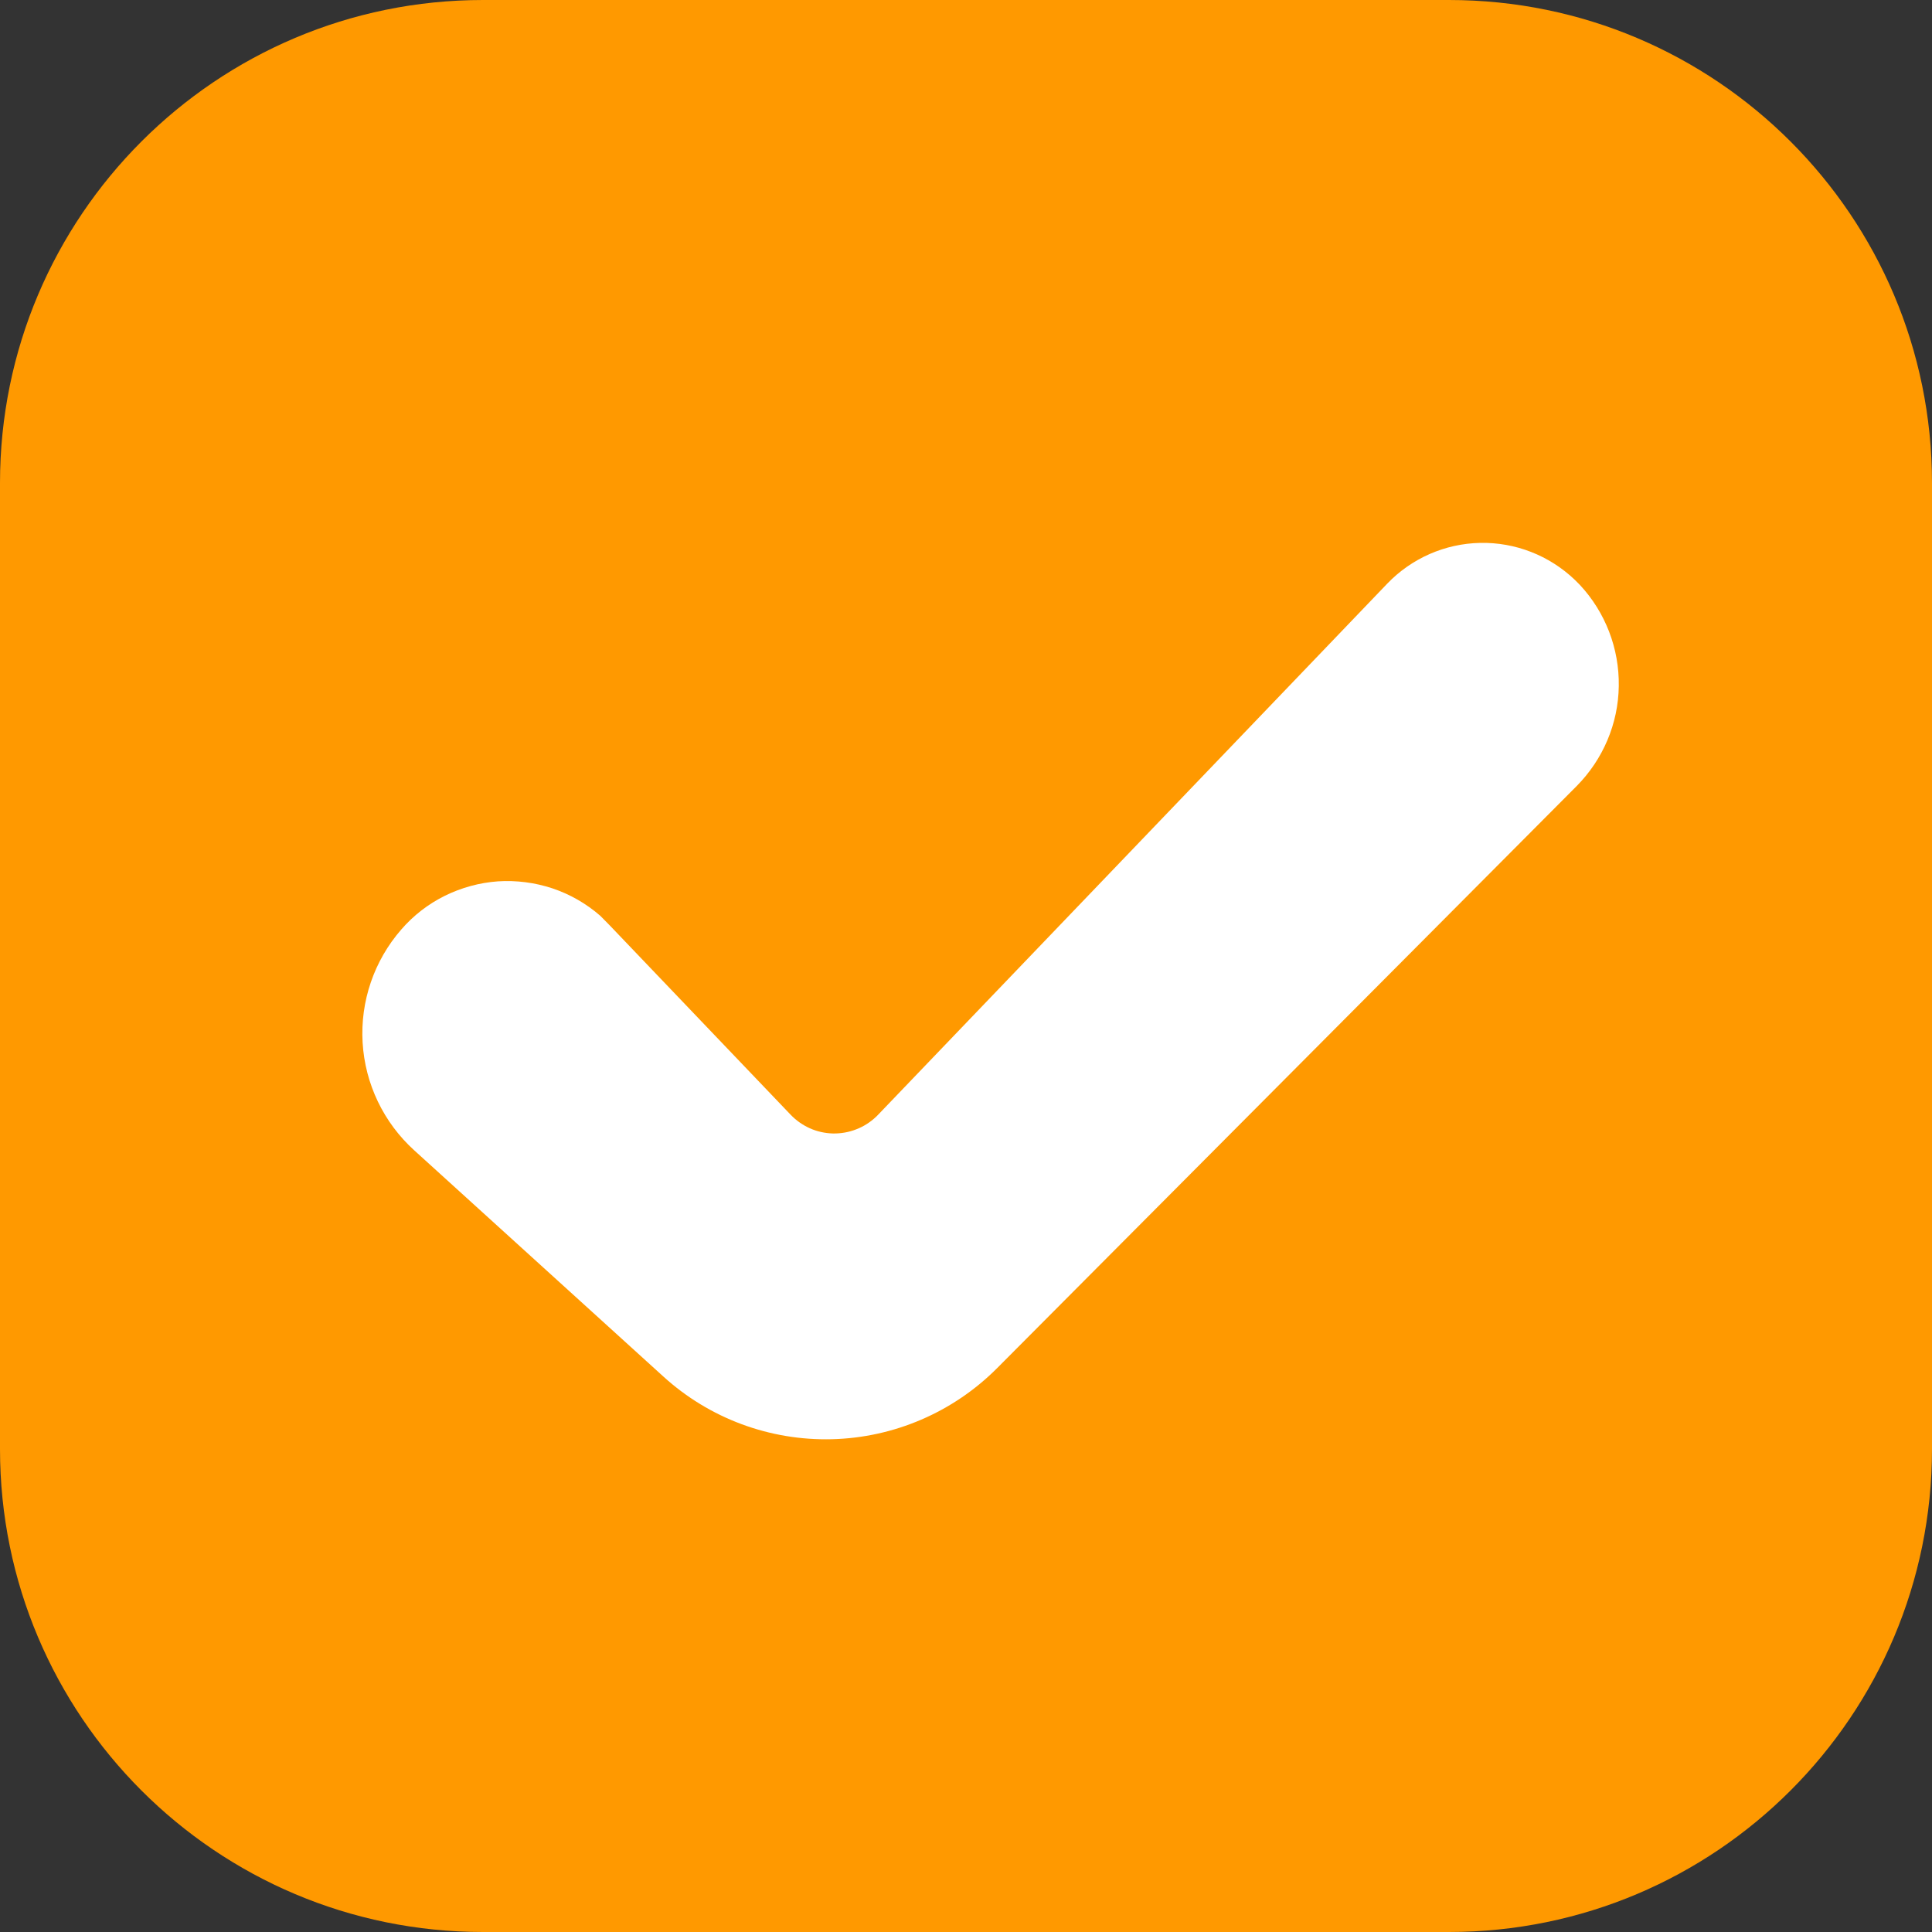
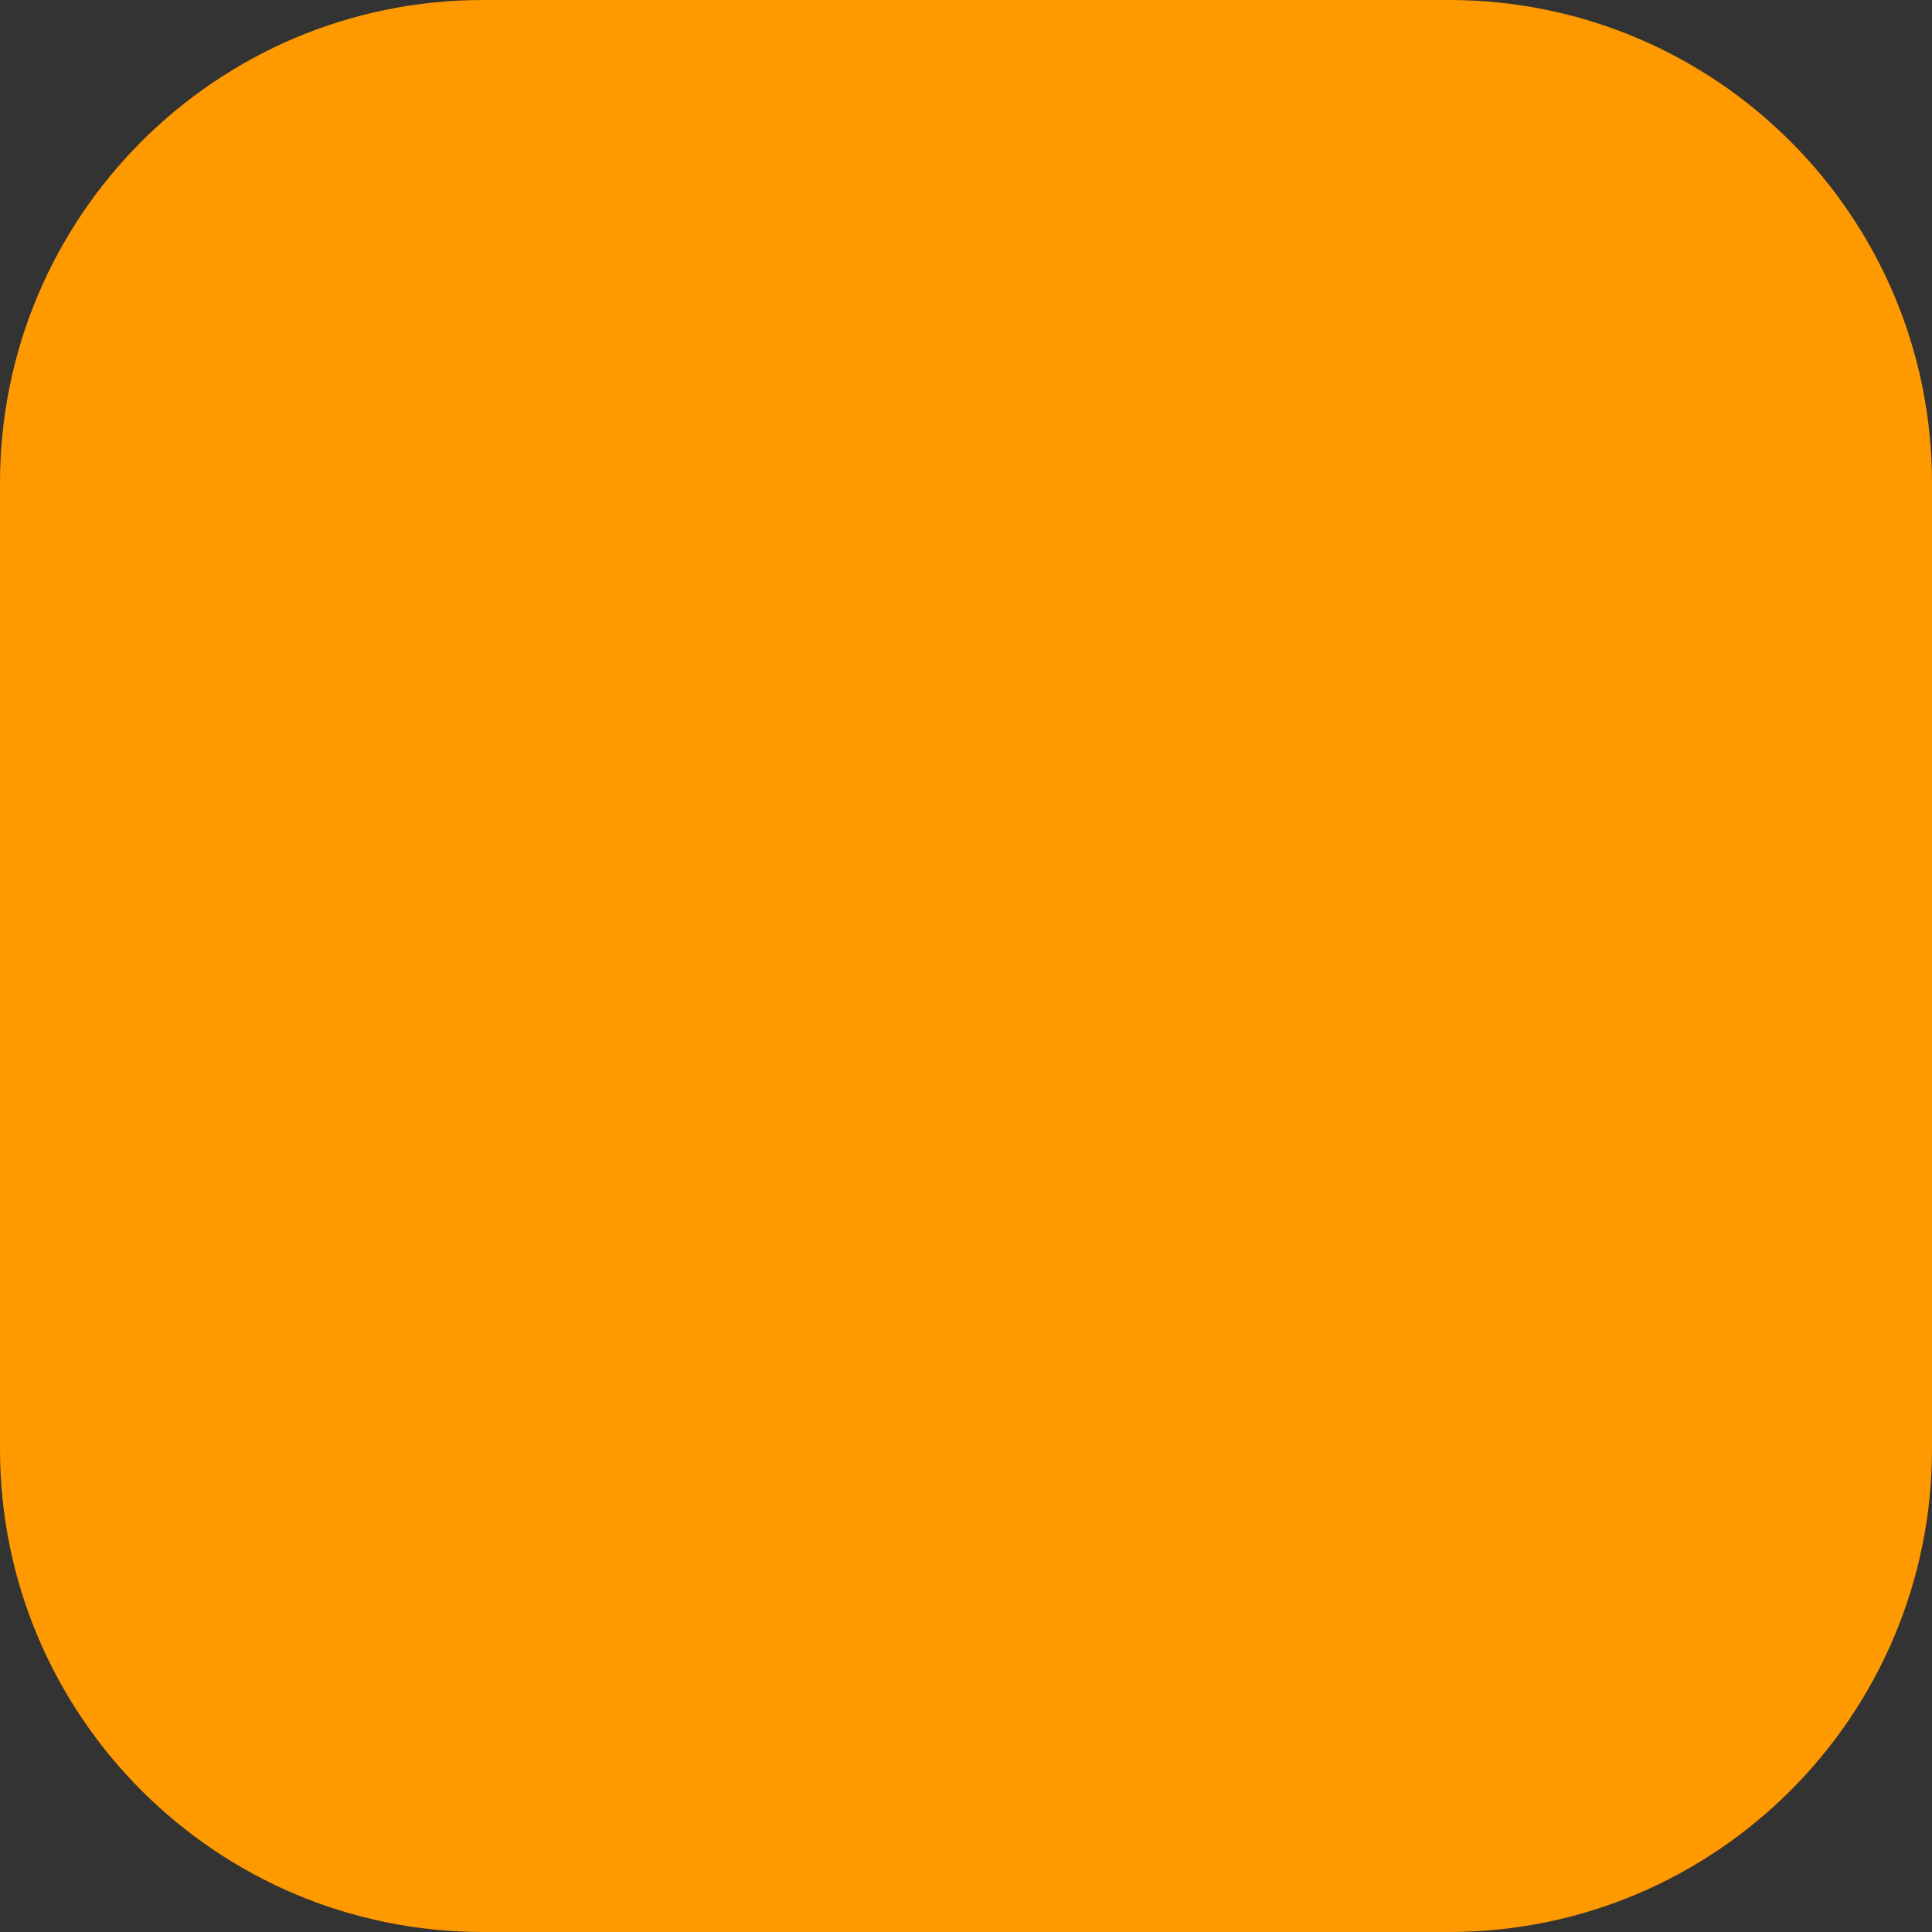
<svg xmlns="http://www.w3.org/2000/svg" width="16" height="16" viewBox="0 0 16 16" fill="none">
  <rect x="0" y="0" width="16" height="16" fill="#333333" stroke="none" />
  <path d="M12 0H4C1.791 0 0 1.791 0 4V12C0 14.209 1.791 16 4 16H12C14.209 16 16 14.209 16 12V4C16 1.791 14.209 0 12 0Z" fill="#FF9900" />
-   <path d="M5.048 7.662L6.548 9.232C6.593 9.279 6.647 9.317 6.707 9.344C6.767 9.371 6.832 9.385 6.898 9.387C6.963 9.388 7.029 9.377 7.09 9.353C7.151 9.33 7.207 9.294 7.255 9.249L7.271 9.233L11.489 4.833C11.691 4.623 11.967 4.502 12.258 4.496C12.549 4.49 12.83 4.6 13.041 4.801L13.083 4.843C13.295 5.07 13.411 5.371 13.406 5.682C13.402 5.992 13.276 6.289 13.057 6.51L8.257 11.331C7.894 11.695 7.404 11.906 6.89 11.919C6.375 11.932 5.876 11.747 5.495 11.401L3.431 9.527C3.177 9.297 3.023 8.976 3.003 8.634C2.983 8.292 3.098 7.956 3.323 7.698C3.423 7.582 3.546 7.487 3.683 7.419C3.821 7.351 3.97 7.31 4.123 7.299C4.276 7.289 4.43 7.309 4.575 7.357C4.721 7.406 4.855 7.483 4.971 7.584C4.997 7.61 5.023 7.636 5.048 7.662Z" fill="white" />
</svg>